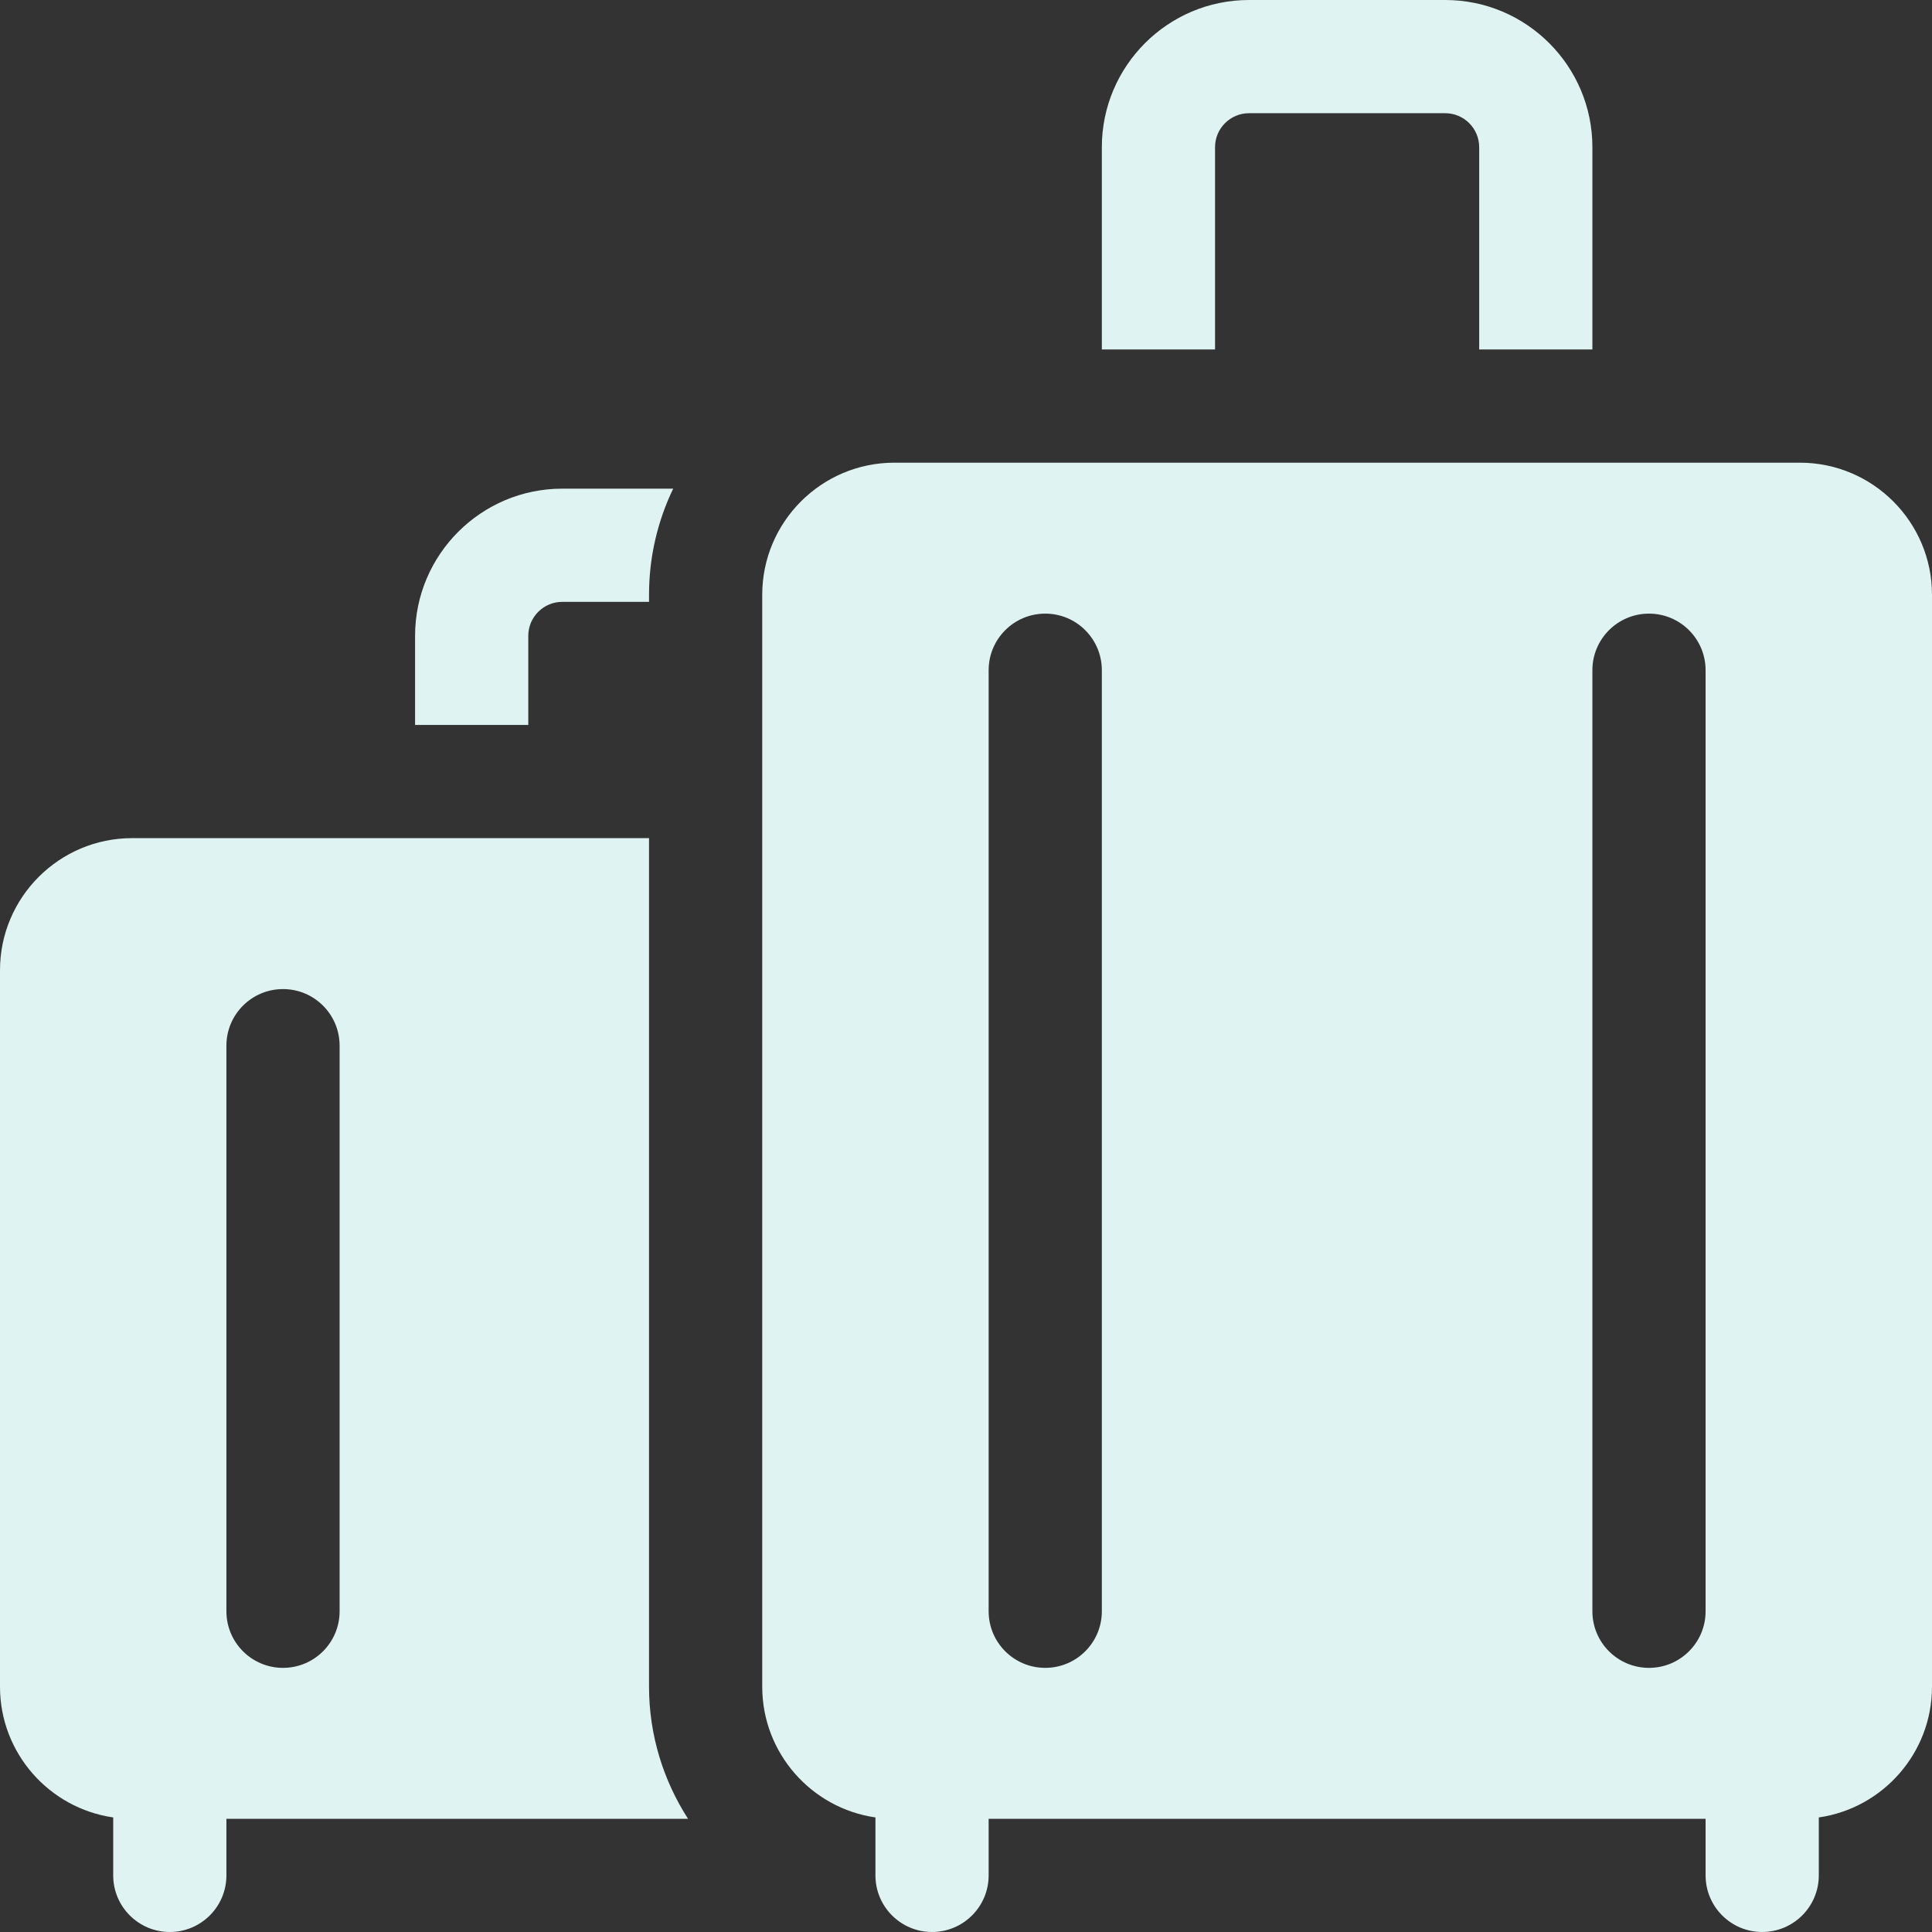
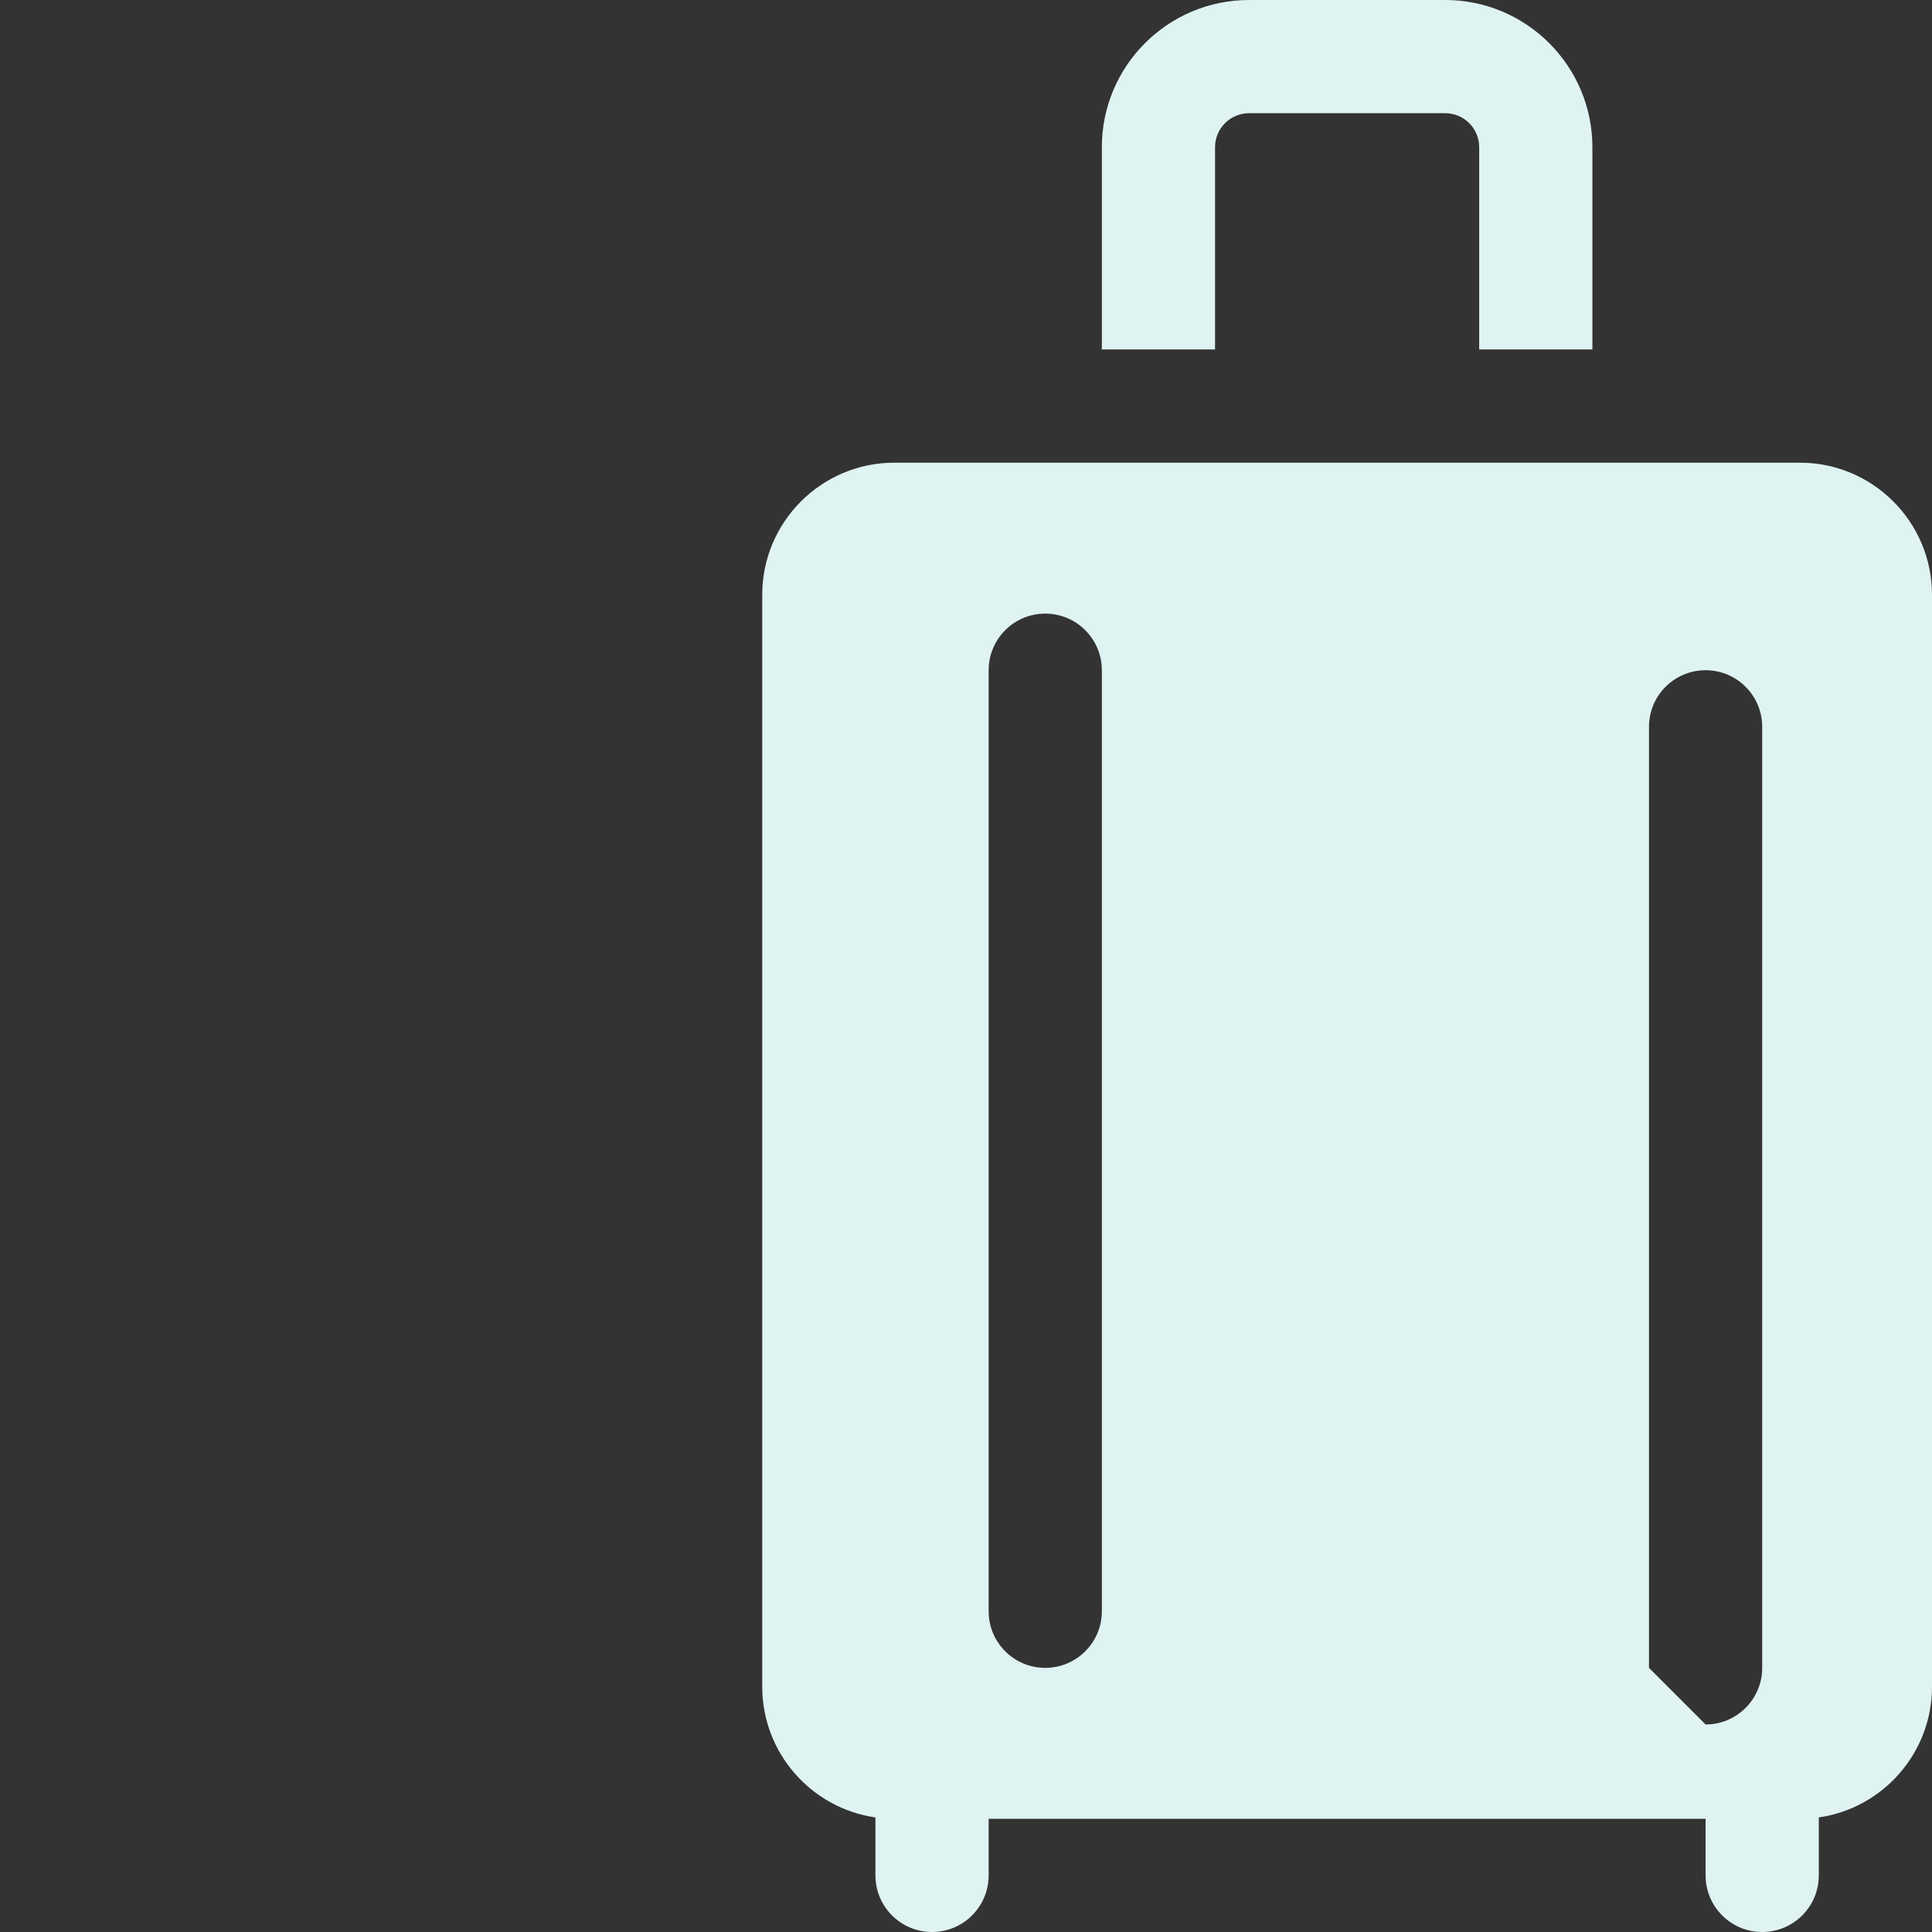
<svg xmlns="http://www.w3.org/2000/svg" version="1.1" width="512" height="512" x="0" y="0" viewBox="0 0 512 512" style="enable-background:new 0 0 512 512" xml:space="preserve" class="">
  <rect x="0" y="0" width="512" height="512" fill="#333333" stroke="none" />
  <g>
    <path d="m322 39.001c0-4.962 4.038-9 9-9h52c4.963 0 9 4.038 9 9v53.615h30v-53.615c0-21.505-17.495-39-39-39h-52c-21.505 0-39 17.495-39 39v53.615h30z" fill="#dff3f2" data-original="#000000" class="" />
-     <path d="m182.338 482.002c-6.554-10.184-10.338-22.24-10.338-35v-224.885h-137c-19.299 0-35 15.701-35 35v189.885c0 17.601 13.061 32.203 30 34.637v15.359c0 8.284 6.716 15 15 15s15-6.716 15-15v-14.997h122.338zm-122.338-204.885c0-8.284 6.716-15 15-15s15 6.716 15 15v149.885c0 8.284-6.716 15-15 15s-15-6.716-15-15z" fill="#dff3f2" data-original="#000000" class="" />
-     <path d="m140 168.501c0-4.962 4.038-9 9-9h23v-1.885c0-10.065 2.3-19.602 6.402-28.115h-29.402c-21.505 0-39 17.495-39 39v23.615h30z" fill="#dff3f2" data-original="#000000" class="" />
-     <path d="m477 122.617h-240c-19.299 0-35 15.701-35 35v289.385c0 17.601 13.061 32.203 30 34.637v15.359c0 8.284 6.716 15 15 15s15-6.716 15-15v-14.997h190v14.997c0 8.284 6.716 15 15 15s15-6.716 15-15v-15.359c16.938-2.434 30-17.036 30-34.637v-289.385c0-19.3-15.701-35-35-35zm-185 304.385c0 8.284-6.716 15-15 15s-15-6.716-15-15v-249.385c0-8.284 6.716-15 15-15s15 6.716 15 15zm145 15c-8.284 0-15-6.716-15-15v-249.385c0-8.284 6.716-15 15-15s15 6.716 15 15v249.385c0 8.284-6.716 15-15 15z" fill="#dff3f2" data-original="#000000" class="" />
+     <path d="m477 122.617h-240c-19.299 0-35 15.701-35 35v289.385c0 17.601 13.061 32.203 30 34.637v15.359c0 8.284 6.716 15 15 15s15-6.716 15-15v-14.997h190v14.997c0 8.284 6.716 15 15 15s15-6.716 15-15v-15.359c16.938-2.434 30-17.036 30-34.637v-289.385c0-19.3-15.701-35-35-35zm-185 304.385c0 8.284-6.716 15-15 15s-15-6.716-15-15v-249.385c0-8.284 6.716-15 15-15s15 6.716 15 15zm145 15v-249.385c0-8.284 6.716-15 15-15s15 6.716 15 15v249.385c0 8.284-6.716 15-15 15z" fill="#dff3f2" data-original="#000000" class="" />
  </g>
</svg>